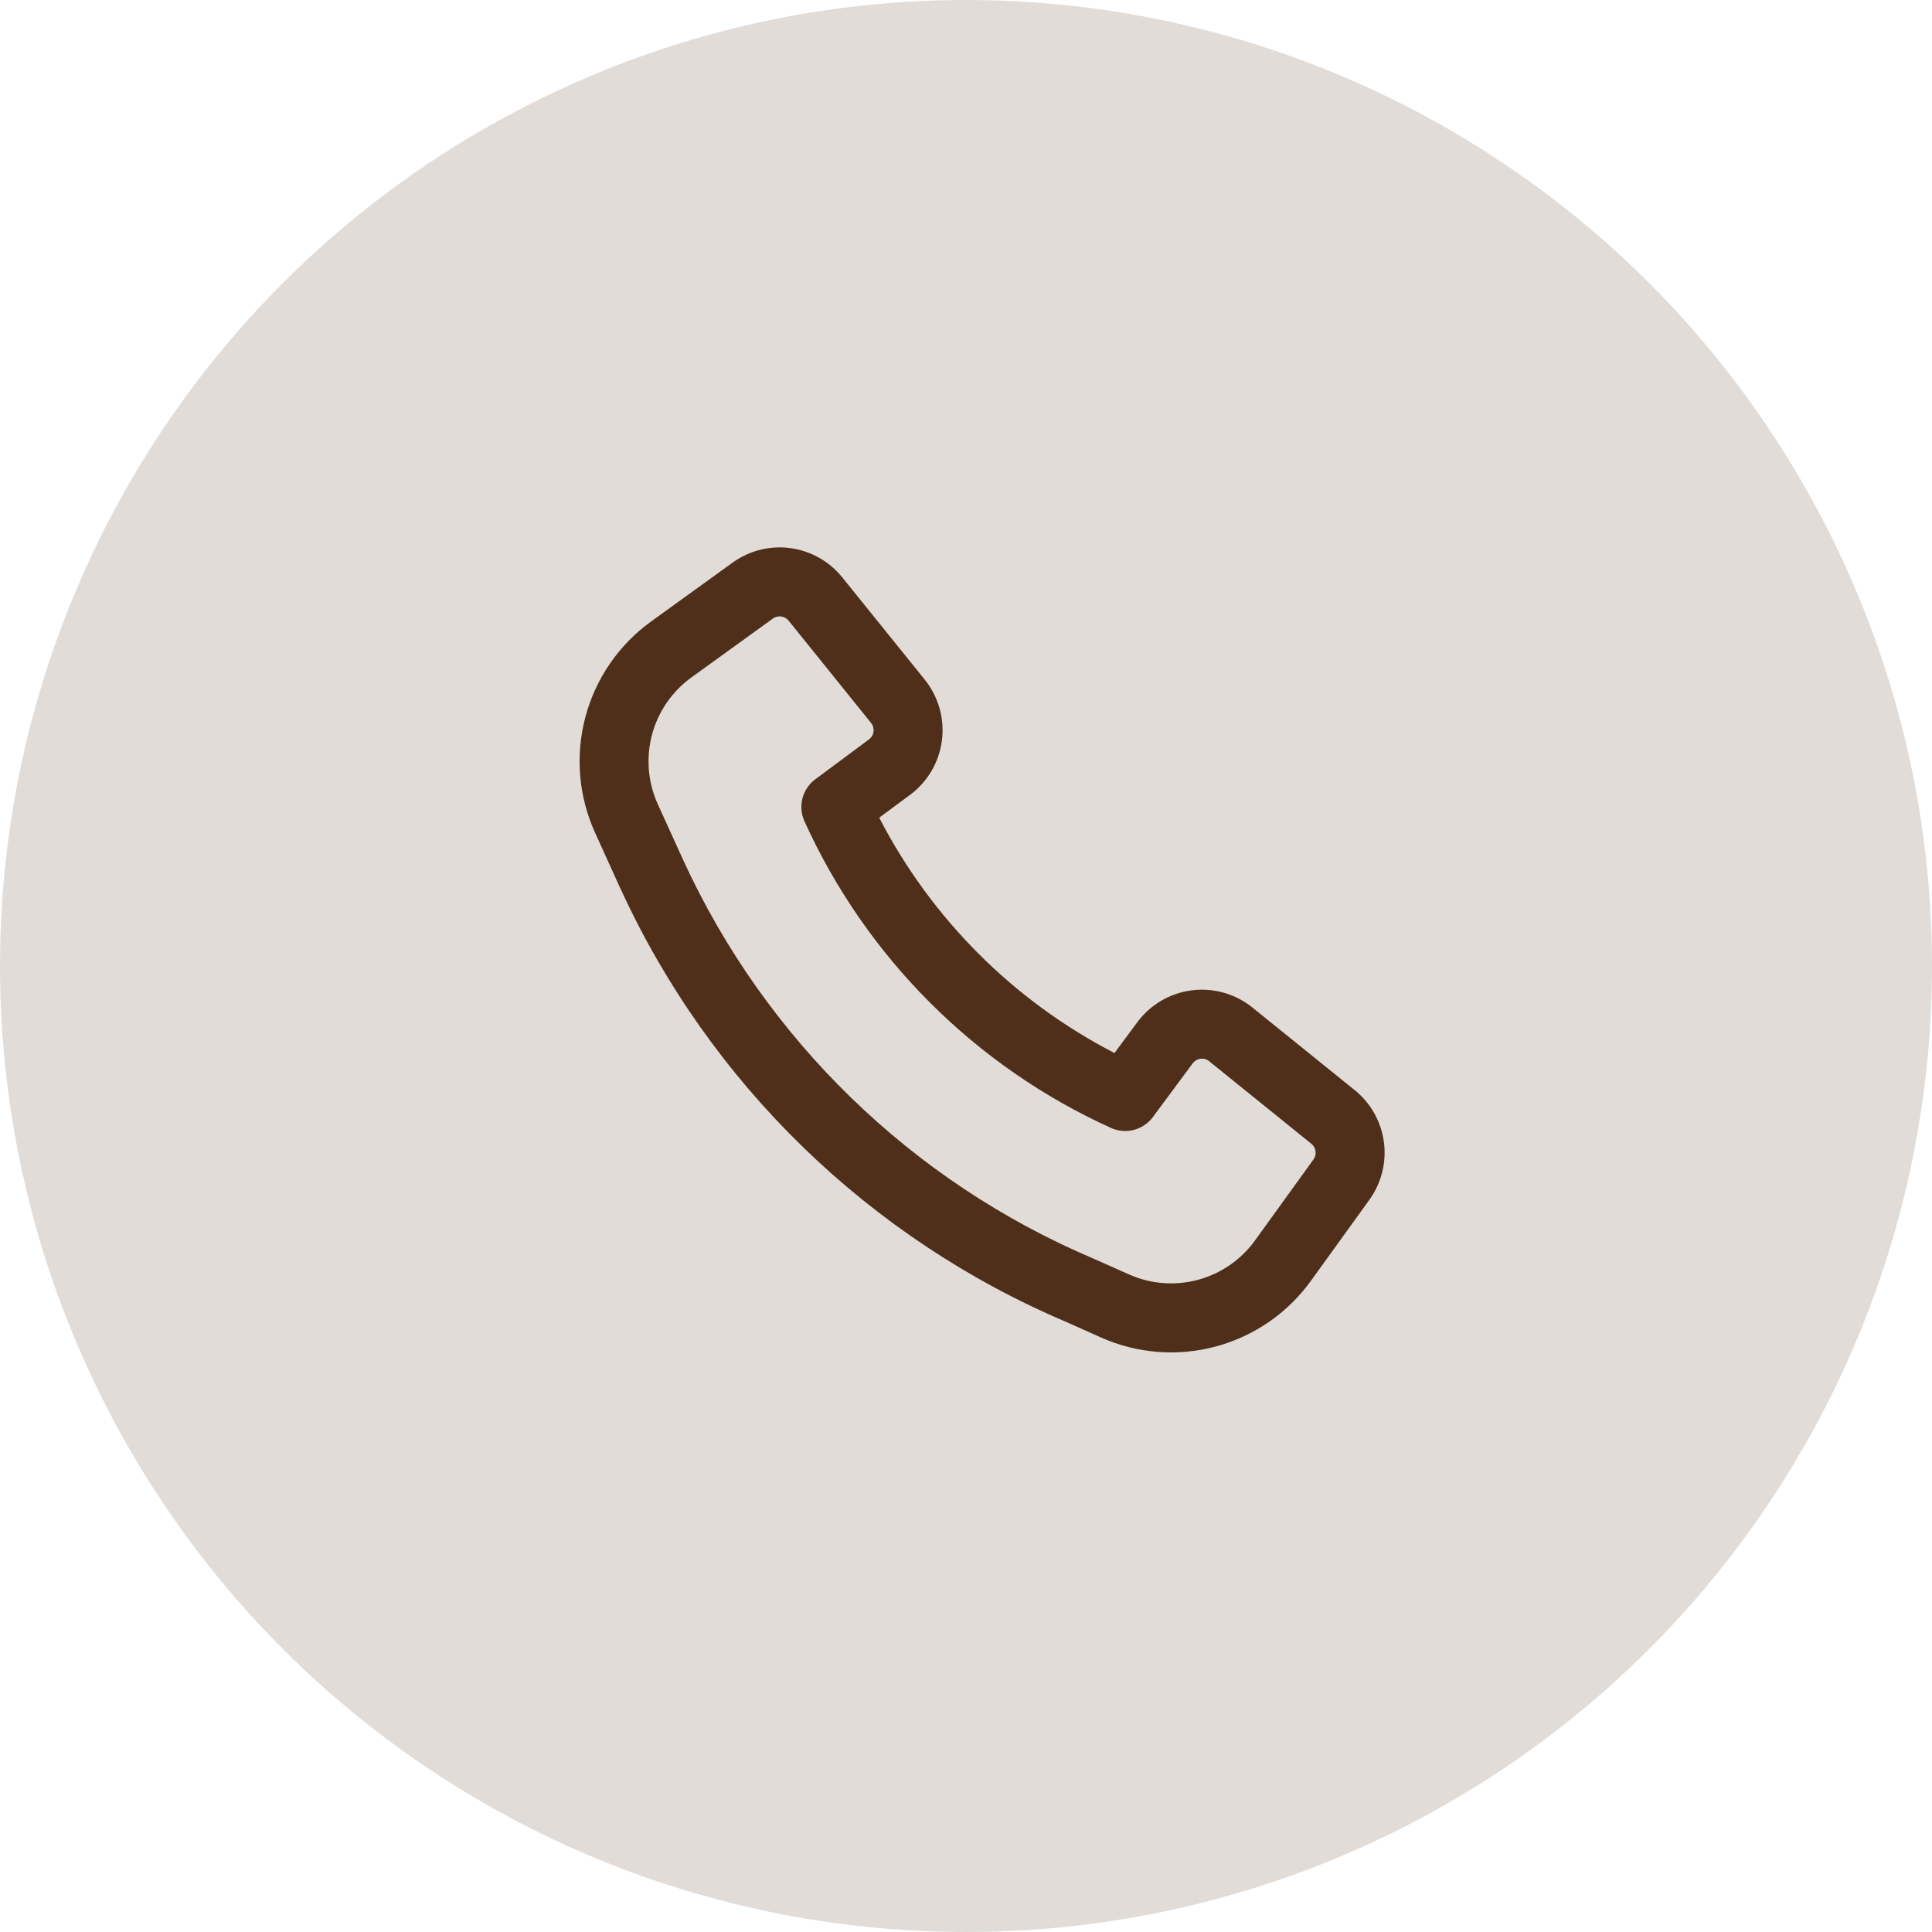
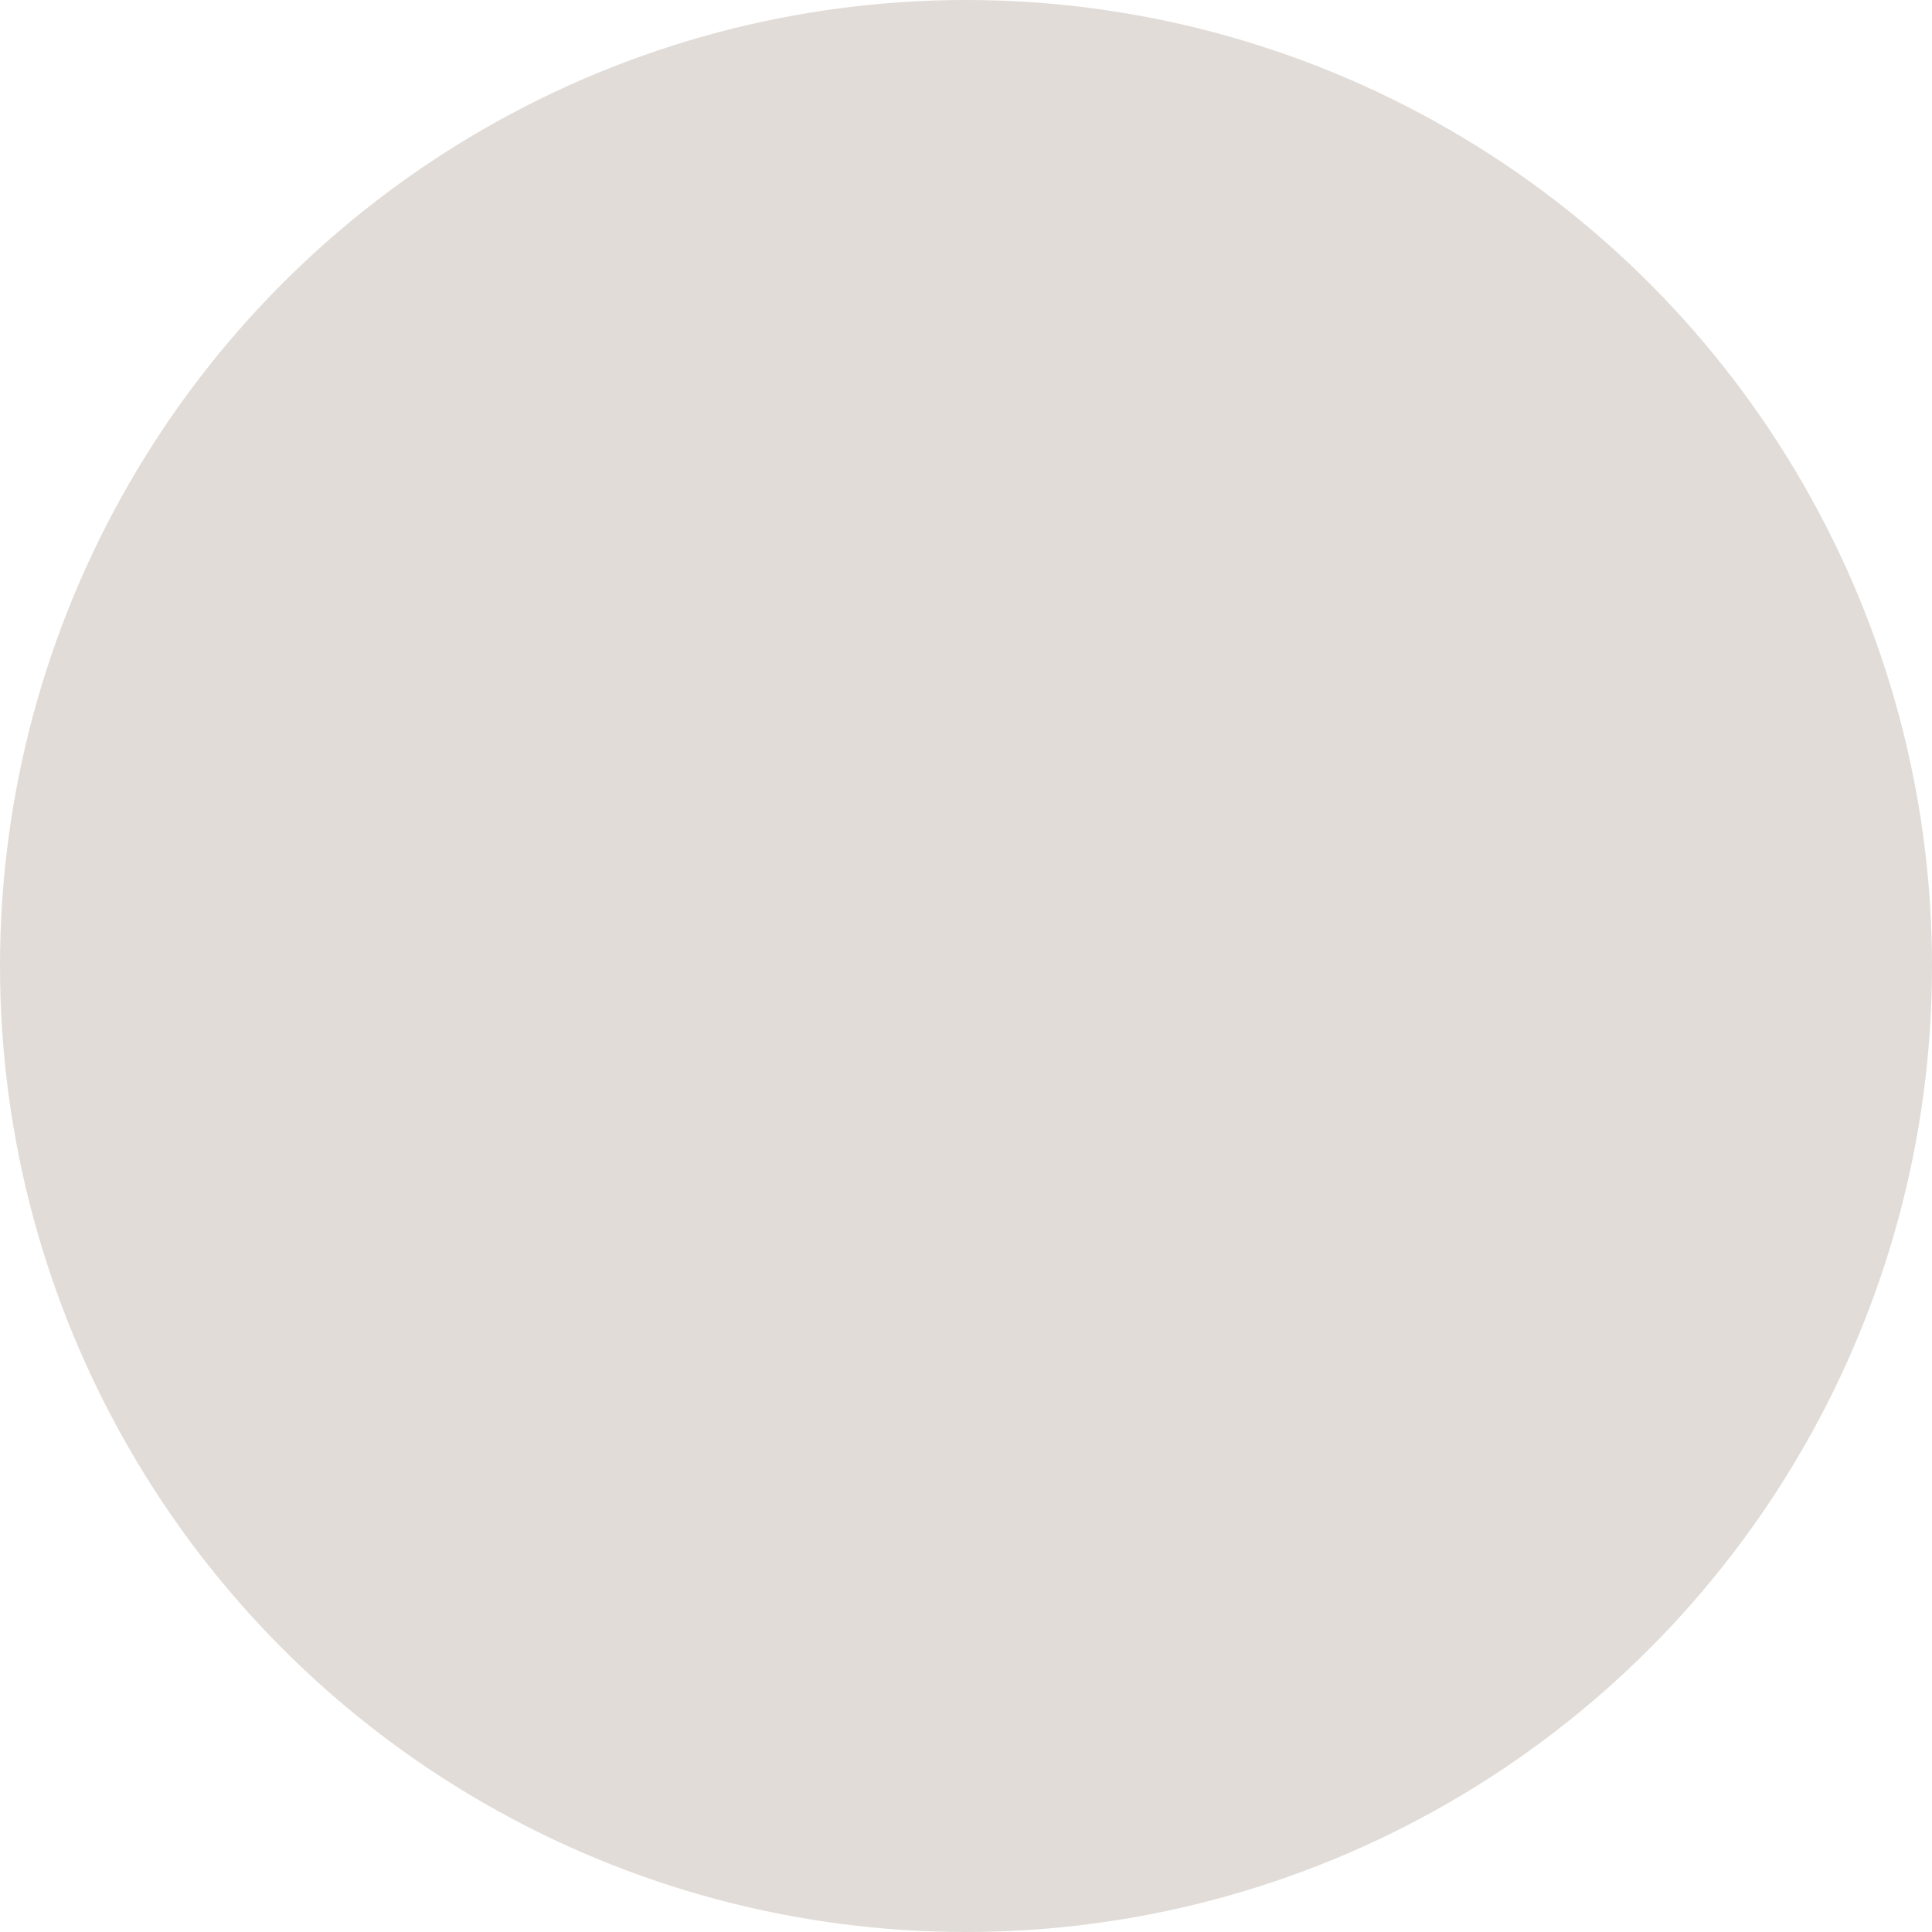
<svg xmlns="http://www.w3.org/2000/svg" width="60" height="60" viewBox="0 0 60 60" fill="none">
  <circle cx="30" cy="30" r="30" fill="#E1DCD8" />
-   <path fill-rule="evenodd" clip-rule="evenodd" d="M21.219 26.713C23.776 32.281 28.317 36.693 33.954 39.086L33.971 39.093L35.062 39.578C35.735 39.879 36.492 39.938 37.204 39.746C37.916 39.555 38.541 39.124 38.973 38.526L40.791 36.008C40.845 35.934 40.868 35.842 40.855 35.751C40.843 35.66 40.797 35.578 40.726 35.521L37.551 32.957C37.514 32.927 37.471 32.904 37.424 32.891C37.378 32.878 37.329 32.875 37.282 32.881C37.234 32.887 37.188 32.903 37.146 32.927C37.105 32.952 37.069 32.984 37.04 33.023L35.804 34.691C35.658 34.888 35.45 35.029 35.213 35.09C34.976 35.152 34.725 35.13 34.502 35.029C30.28 33.114 26.896 29.728 24.982 25.503C24.881 25.28 24.859 25.029 24.921 24.792C24.983 24.555 25.123 24.347 25.32 24.201L26.986 22.963C27.024 22.934 27.057 22.898 27.081 22.856C27.106 22.815 27.122 22.769 27.128 22.721C27.134 22.673 27.13 22.625 27.117 22.578C27.104 22.532 27.082 22.489 27.051 22.451L24.491 19.275C24.433 19.204 24.351 19.157 24.261 19.145C24.17 19.133 24.078 19.156 24.004 19.209L21.473 21.038C20.872 21.472 20.439 22.101 20.248 22.819C20.058 23.536 20.121 24.298 20.428 24.974L21.219 26.713ZM33.109 41.053C26.985 38.451 22.051 33.656 19.274 27.606L19.271 27.603L18.48 25.86C17.968 24.734 17.862 23.465 18.179 22.27C18.496 21.074 19.218 20.025 20.22 19.301L22.751 17.473C23.269 17.098 23.911 16.937 24.545 17.022C25.178 17.107 25.755 17.432 26.157 17.93L28.719 21.107C28.93 21.37 29.086 21.672 29.178 21.996C29.27 22.32 29.295 22.66 29.252 22.994C29.21 23.328 29.1 23.65 28.93 23.941C28.76 24.231 28.532 24.485 28.262 24.685L27.305 25.393C28.923 28.53 31.476 31.084 34.611 32.703L35.32 31.746C35.521 31.476 35.774 31.248 36.064 31.078C36.354 30.908 36.676 30.798 37.01 30.756C37.344 30.713 37.683 30.738 38.007 30.83C38.33 30.922 38.632 31.078 38.894 31.289L42.07 33.853C42.568 34.254 42.893 34.832 42.978 35.466C43.063 36.1 42.901 36.743 42.527 37.262L40.709 39.781C39.989 40.778 38.948 41.496 37.761 41.816C36.574 42.136 35.314 42.037 34.191 41.536L33.109 41.053Z" fill="#4F2F19" />
</svg>